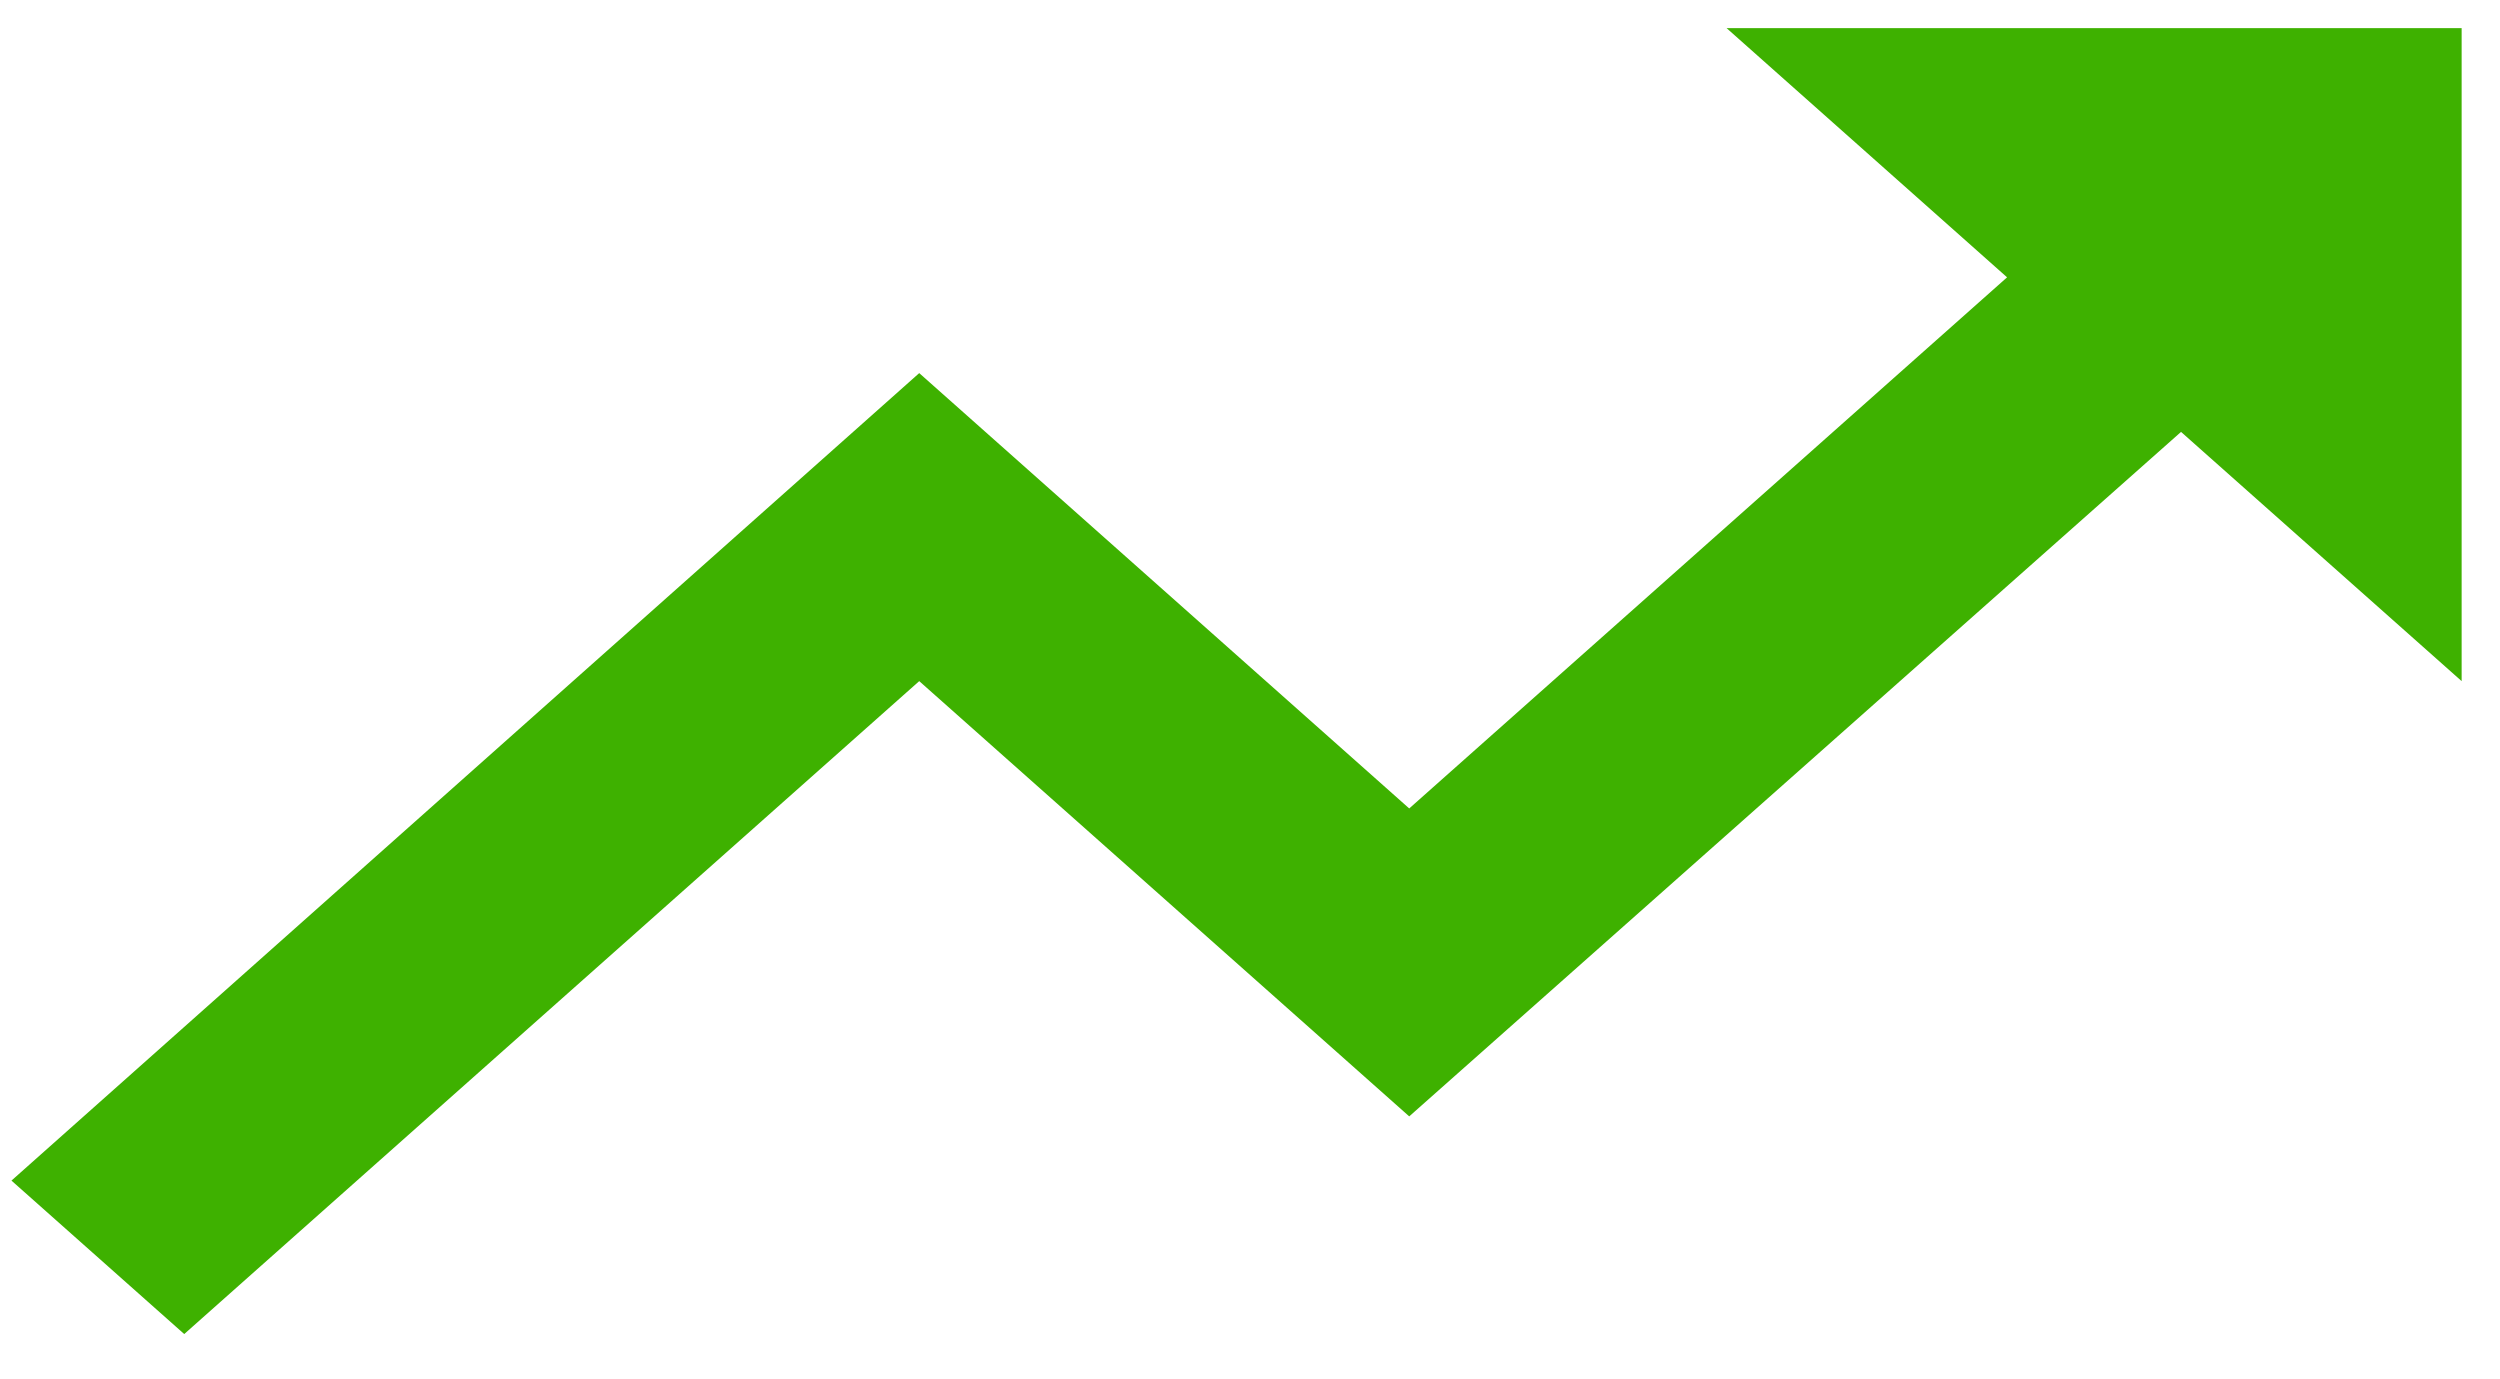
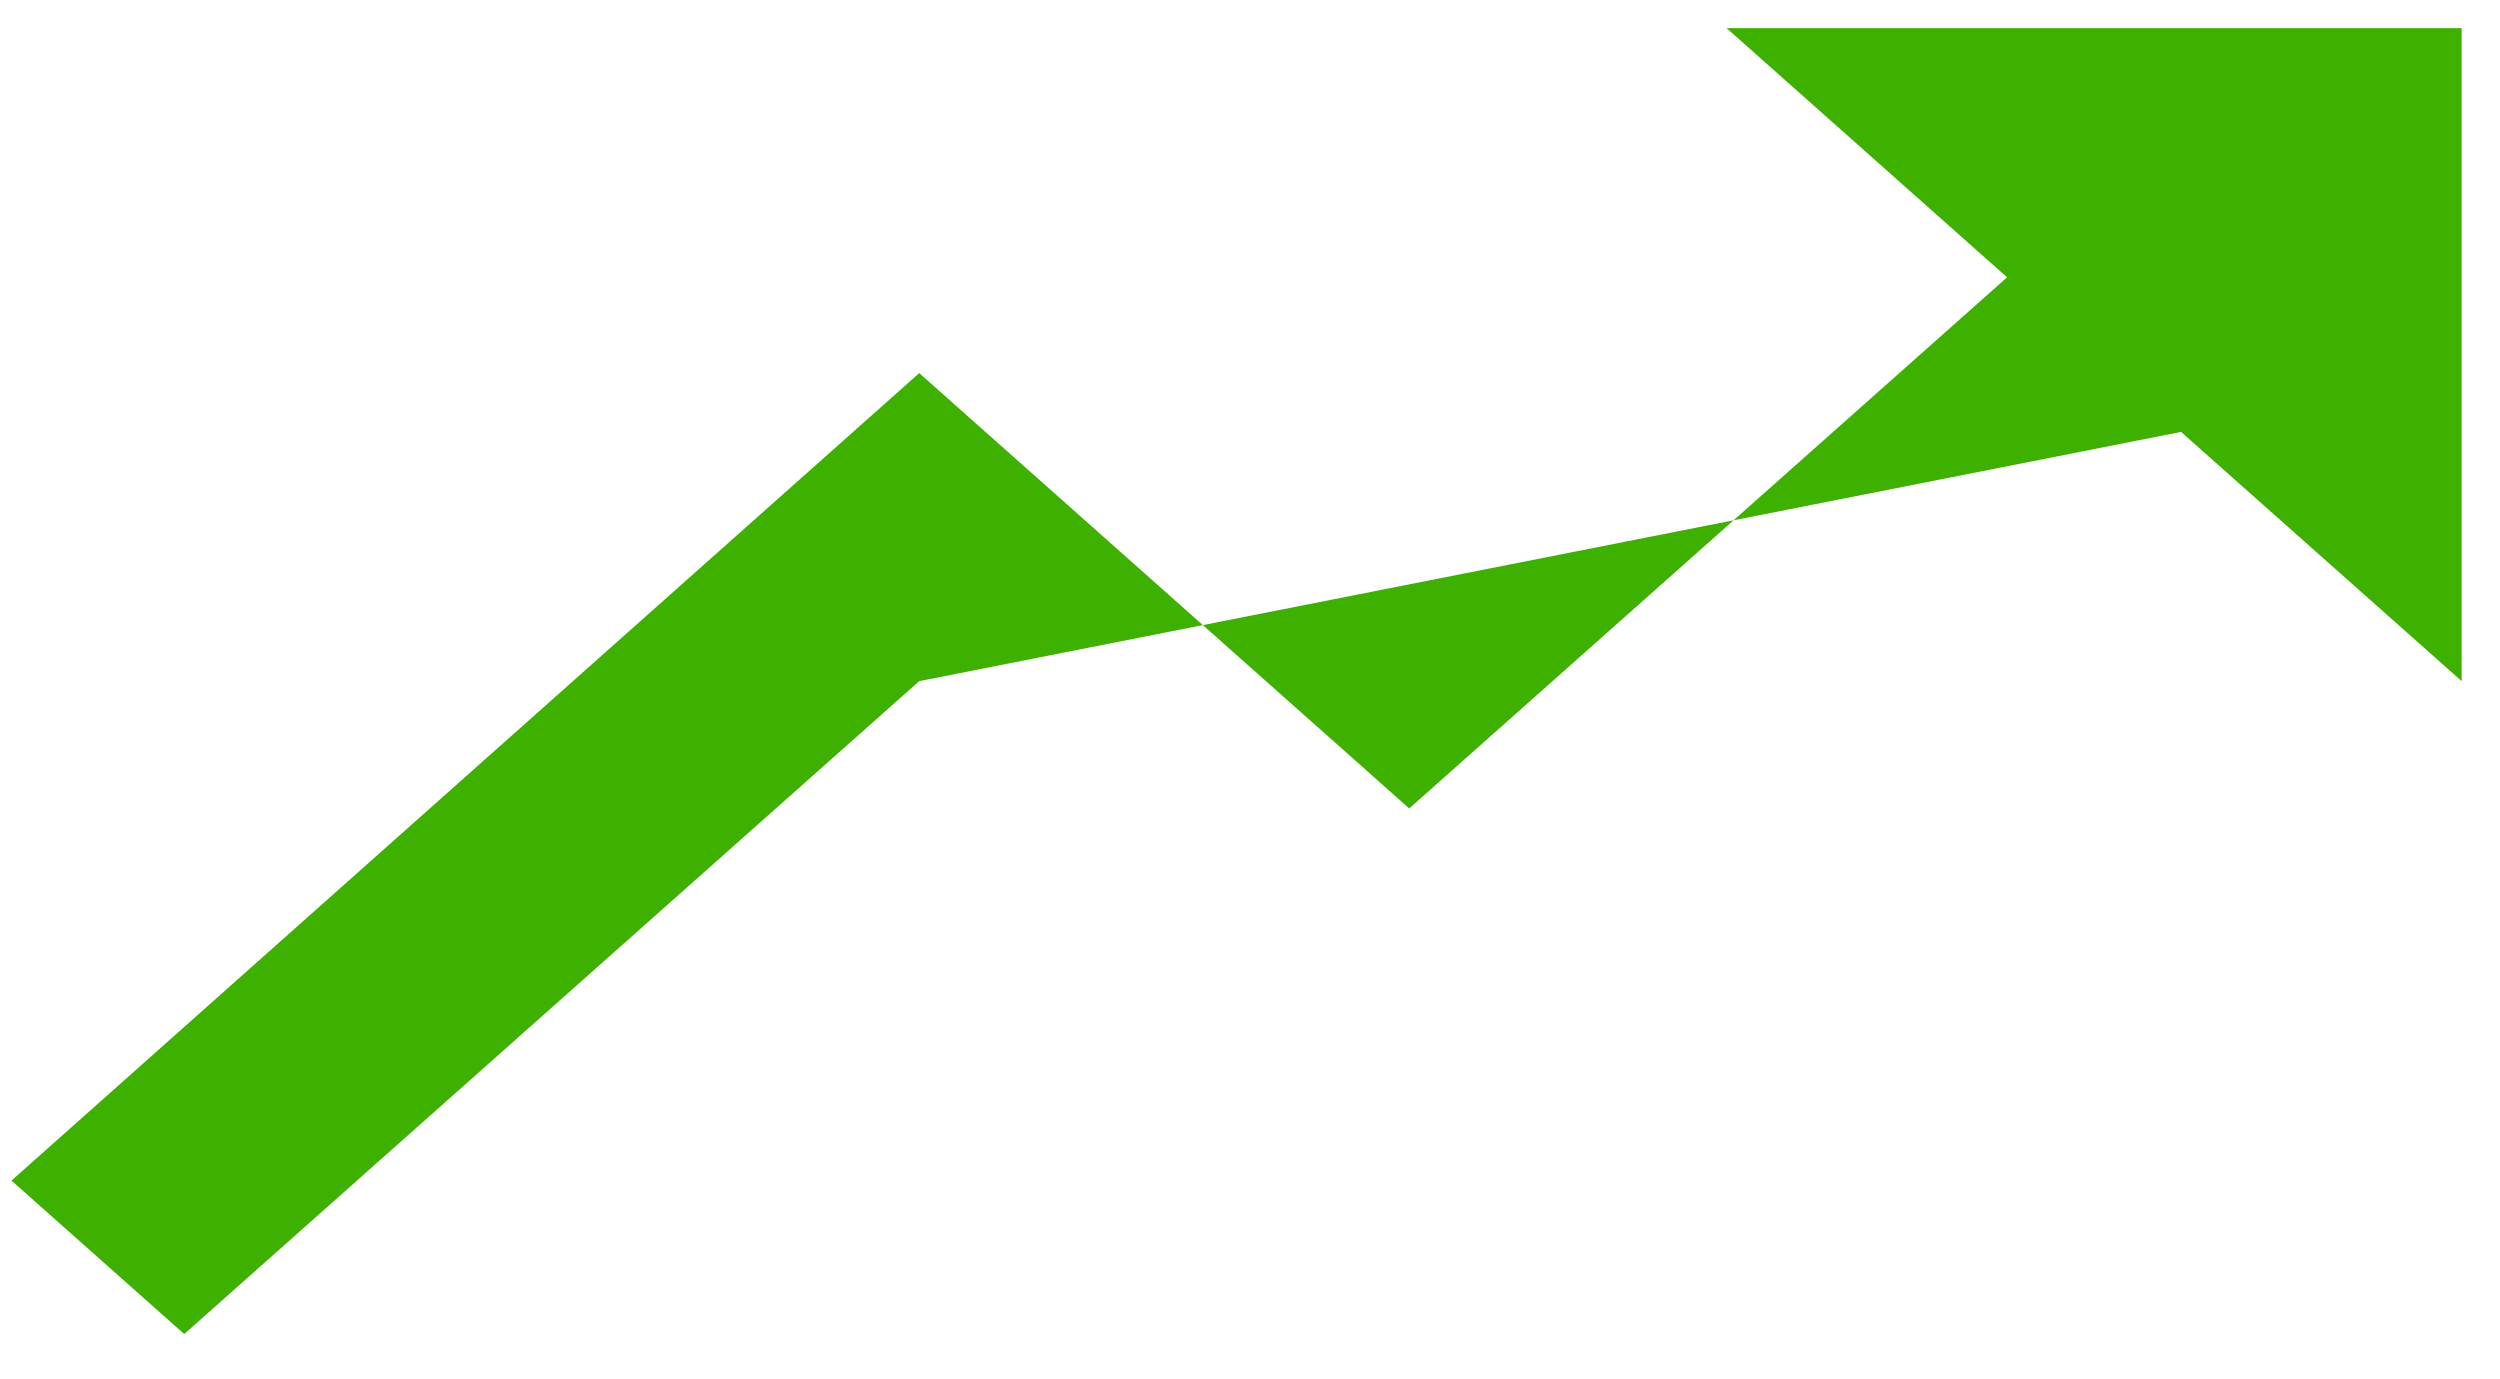
<svg xmlns="http://www.w3.org/2000/svg" width="29" height="16" viewBox="0 0 29 16" fill="none">
-   <path d="M20.028 0.326L23.282 3.217L16.347 9.378L10.663 4.328L0.133 13.695L2.137 15.475L10.663 7.901L16.347 12.95L25.3 5.01L28.555 7.901L28.555 0.326L20.028 0.326Z" fill="#3EB100" />
+   <path d="M20.028 0.326L23.282 3.217L16.347 9.378L10.663 4.328L0.133 13.695L2.137 15.475L10.663 7.901L25.3 5.01L28.555 7.901L28.555 0.326L20.028 0.326Z" fill="#3EB100" />
</svg>